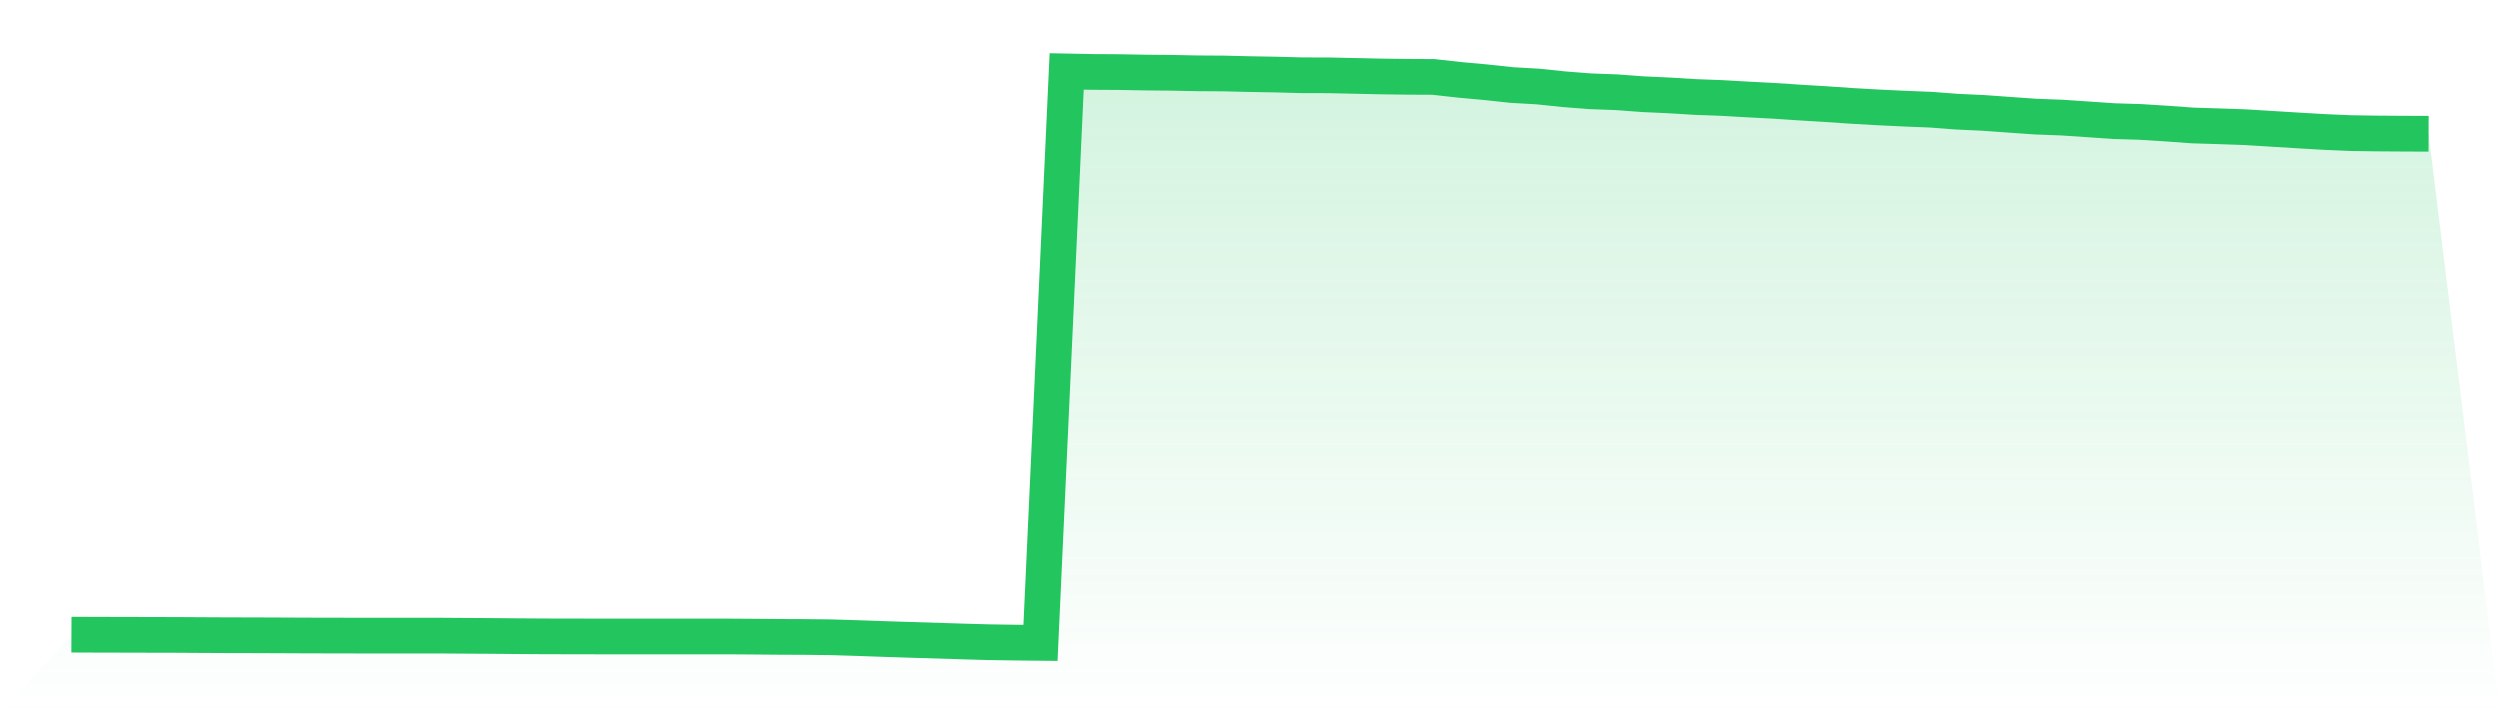
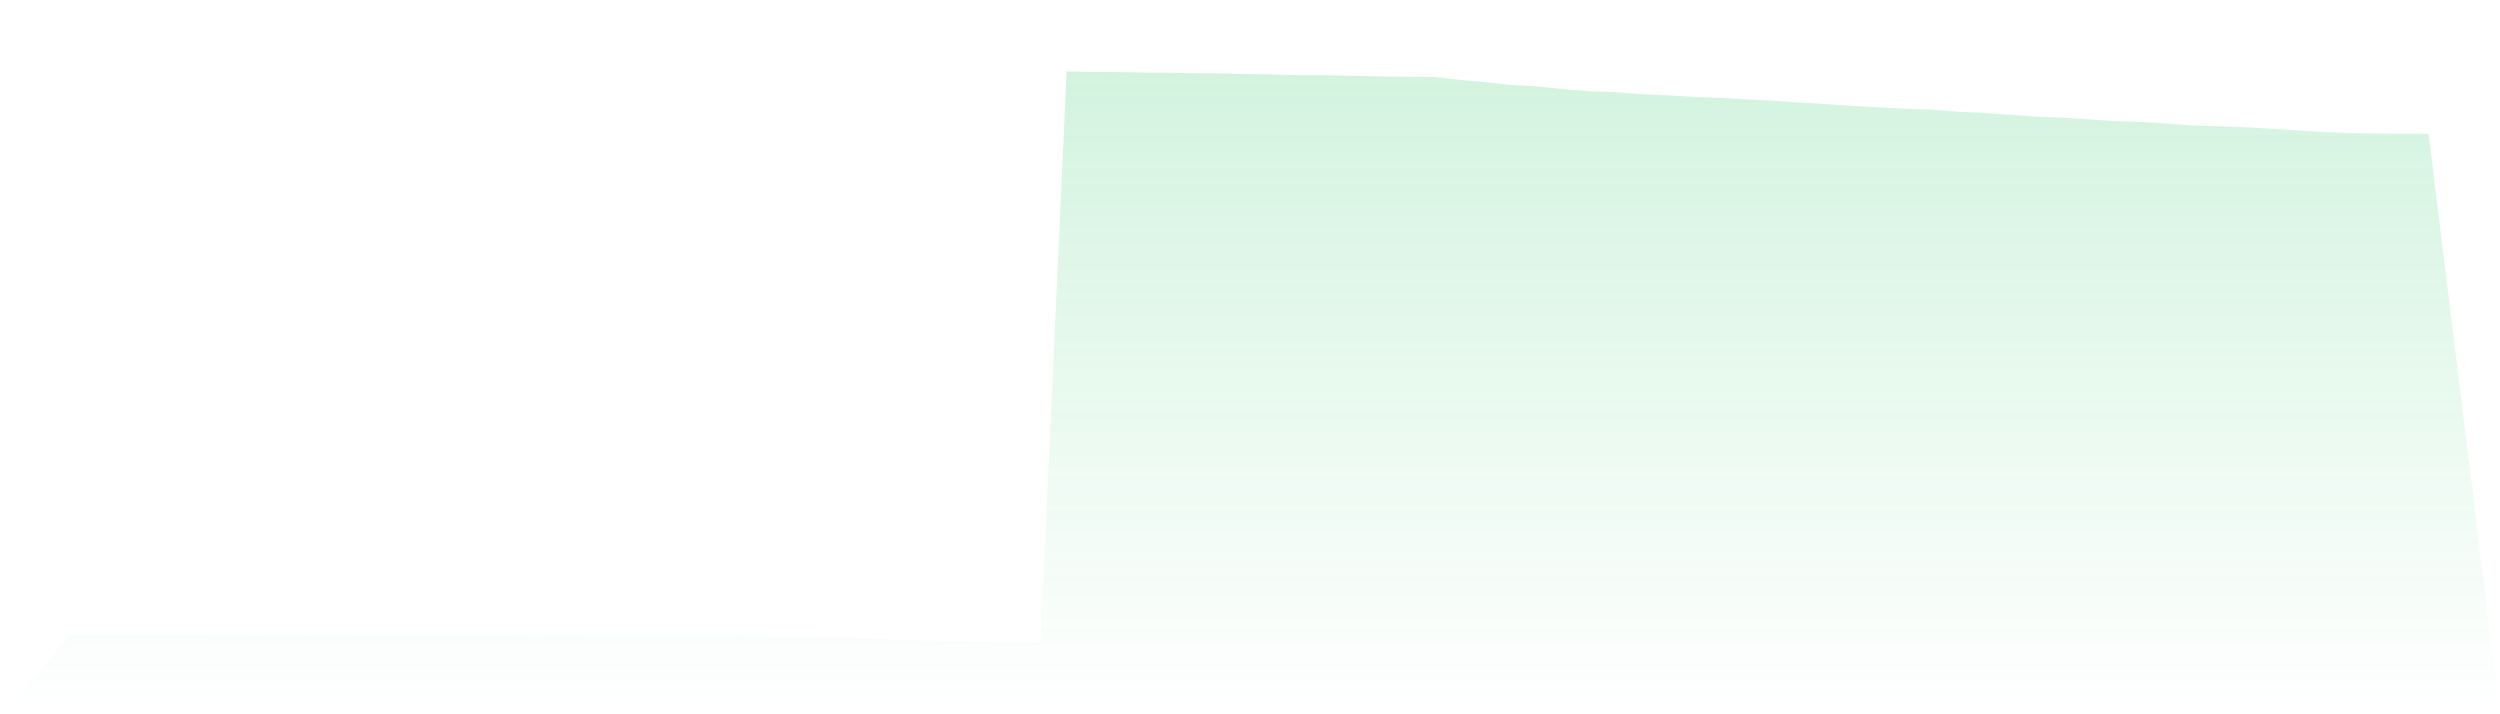
<svg xmlns="http://www.w3.org/2000/svg" viewBox="0 0 140 40">
  <defs>
    <linearGradient id="gradient" x1="0" x2="0" y1="0" y2="1">
      <stop offset="0%" stop-color="#22c55e" stop-opacity="0.2" />
      <stop offset="100%" stop-color="#22c55e" stop-opacity="0" />
    </linearGradient>
  </defs>
  <path d="M4,35.539 L4,35.539 L5.467,35.545 L6.933,35.548 L8.4,35.552 L9.867,35.555 L11.333,35.564 L12.8,35.571 L14.267,35.574 L15.733,35.58 L17.2,35.587 L18.667,35.59 L20.133,35.593 L21.6,35.593 L23.067,35.593 L24.533,35.593 L26,35.603 L27.467,35.612 L28.933,35.625 L30.4,35.635 L31.867,35.638 L33.333,35.641 L34.8,35.641 L36.267,35.641 L37.733,35.641 L39.2,35.641 L40.667,35.641 L42.133,35.651 L43.6,35.664 L45.067,35.67 L46.533,35.686 L48,35.731 L49.467,35.782 L50.933,35.83 L52.4,35.875 L53.867,35.92 L55.333,35.962 L56.8,35.984 L58.267,36 L59.733,4 L61.2,4.029 L62.667,4.038 L64.133,4.064 L65.6,4.077 L67.067,4.106 L68.533,4.115 L70,4.151 L71.467,4.176 L72.933,4.215 L74.4,4.218 L75.867,4.25 L77.333,4.282 L78.8,4.301 L80.267,4.308 L81.733,4.471 L83.2,4.605 L84.667,4.762 L86.133,4.846 L87.6,4.999 L89.067,5.112 L90.533,5.166 L92,5.275 L93.467,5.342 L94.933,5.432 L96.4,5.486 L97.867,5.57 L99.333,5.646 L100.8,5.743 L102.267,5.832 L103.733,5.932 L105.2,6.015 L106.667,6.085 L108.133,6.143 L109.6,6.255 L111.067,6.322 L112.533,6.428 L114,6.531 L115.467,6.585 L116.933,6.684 L118.4,6.784 L119.867,6.828 L121.333,6.921 L122.8,7.027 L124.267,7.072 L125.733,7.123 L127.2,7.213 L128.667,7.303 L130.133,7.389 L131.6,7.453 L133.067,7.475 L134.533,7.485 L136,7.491 L140,40 L0,40 z" fill="url(#gradient)" />
-   <path d="M4,35.539 L4,35.539 L5.467,35.545 L6.933,35.548 L8.4,35.552 L9.867,35.555 L11.333,35.564 L12.8,35.571 L14.267,35.574 L15.733,35.58 L17.2,35.587 L18.667,35.59 L20.133,35.593 L21.6,35.593 L23.067,35.593 L24.533,35.593 L26,35.603 L27.467,35.612 L28.933,35.625 L30.4,35.635 L31.867,35.638 L33.333,35.641 L34.8,35.641 L36.267,35.641 L37.733,35.641 L39.2,35.641 L40.667,35.641 L42.133,35.651 L43.6,35.664 L45.067,35.67 L46.533,35.686 L48,35.731 L49.467,35.782 L50.933,35.83 L52.4,35.875 L53.867,35.92 L55.333,35.962 L56.8,35.984 L58.267,36 L59.733,4 L61.2,4.029 L62.667,4.038 L64.133,4.064 L65.6,4.077 L67.067,4.106 L68.533,4.115 L70,4.151 L71.467,4.176 L72.933,4.215 L74.4,4.218 L75.867,4.25 L77.333,4.282 L78.8,4.301 L80.267,4.308 L81.733,4.471 L83.2,4.605 L84.667,4.762 L86.133,4.846 L87.6,4.999 L89.067,5.112 L90.533,5.166 L92,5.275 L93.467,5.342 L94.933,5.432 L96.4,5.486 L97.867,5.57 L99.333,5.646 L100.8,5.743 L102.267,5.832 L103.733,5.932 L105.2,6.015 L106.667,6.085 L108.133,6.143 L109.6,6.255 L111.067,6.322 L112.533,6.428 L114,6.531 L115.467,6.585 L116.933,6.684 L118.4,6.784 L119.867,6.828 L121.333,6.921 L122.8,7.027 L124.267,7.072 L125.733,7.123 L127.2,7.213 L128.667,7.303 L130.133,7.389 L131.6,7.453 L133.067,7.475 L134.533,7.485 L136,7.491" fill="none" stroke="#22c55e" stroke-width="2" />
</svg>